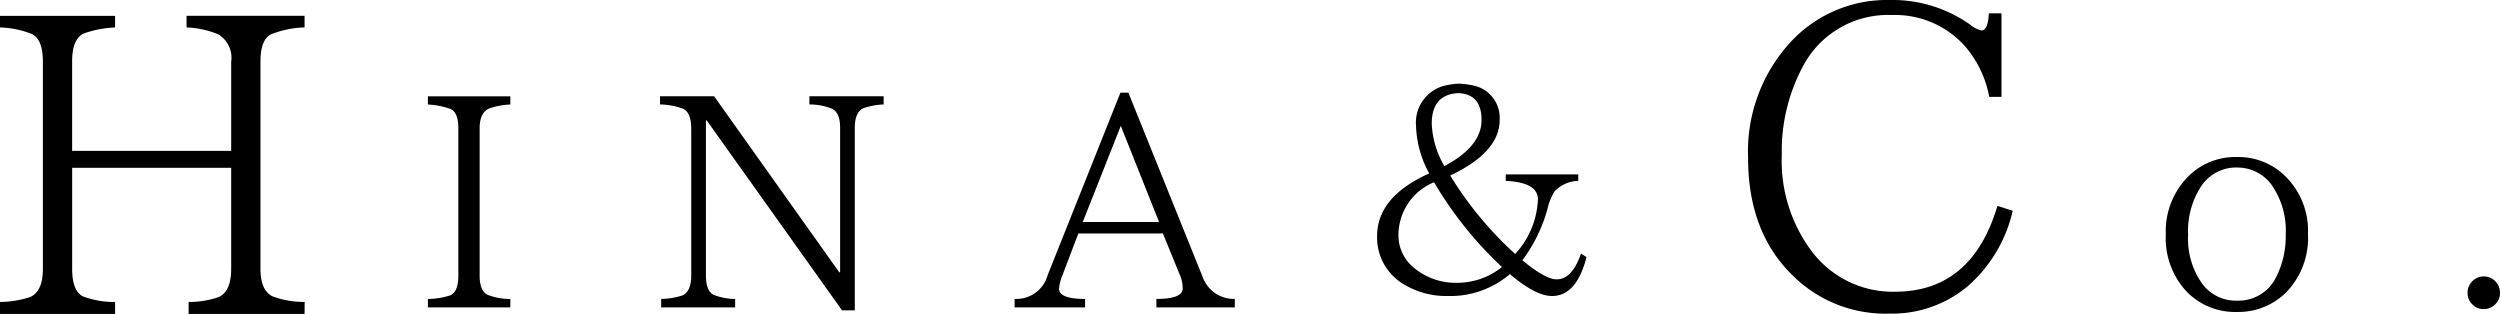
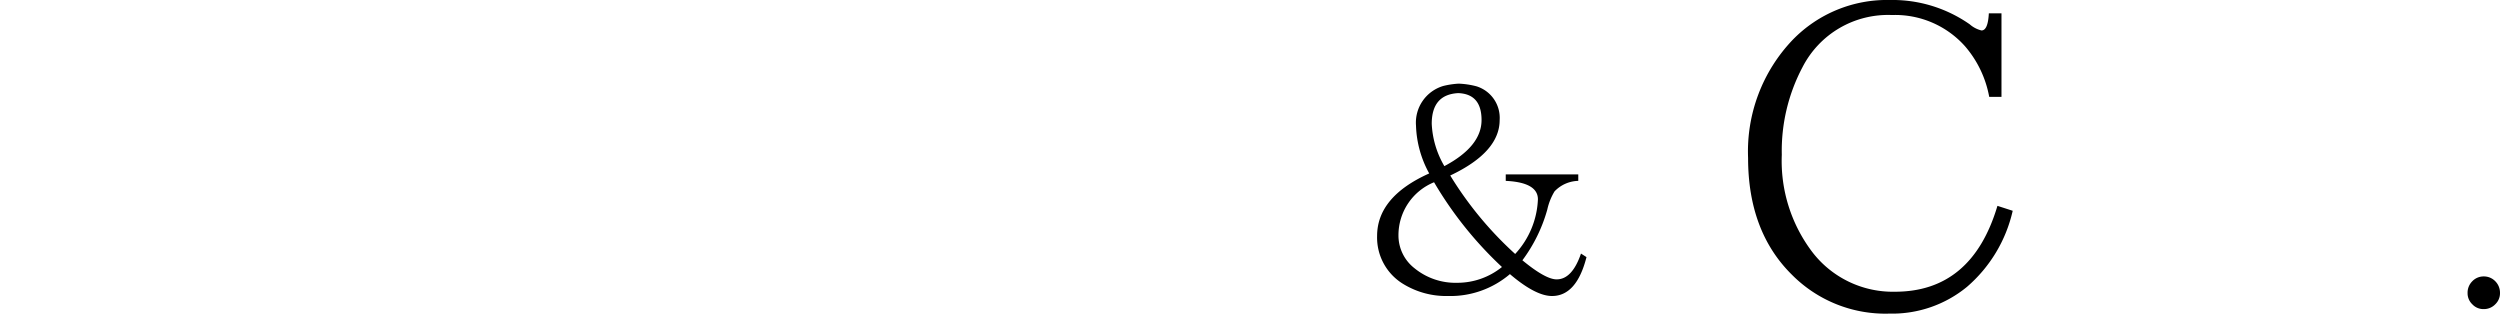
<svg xmlns="http://www.w3.org/2000/svg" width="215.082" height="27.01" viewBox="0 0 215.082 27.01">
  <g id="f_logo" transform="translate(-44.295 -138.993)">
    <g id="グループ_428" data-name="グループ 428" transform="translate(81.108 147.274)">
      <g id="グループ_427" data-name="グループ 427" transform="translate(0 0)">
        <g id="グループ_426" data-name="グループ 426" transform="translate(0 0)">
-           <path id="パス_5" data-name="パス 5" d="M9.109-9.18H2.016v-.726a6.378,6.378,0,0,0,1.915-.305c.468-.2.705-.771.705-1.7v-12.66q0-1.334-.631-1.663a6.7,6.7,0,0,0-1.989-.4v-.705H9.109v.705a6.24,6.24,0,0,0-1.831.347c-.542.239-.81.81-.81,1.715v12.66c0,.871.226,1.421.684,1.652a5.433,5.433,0,0,0,1.957.358Zm0,0" transform="translate(-2.016 27.344)" />
-         </g>
+           </g>
      </g>
    </g>
    <g id="グループ_431" data-name="グループ 431" transform="translate(101.081 147.274)">
      <g id="グループ_430" data-name="グループ 430" transform="translate(0 0)">
        <g id="グループ_429" data-name="グループ 429" transform="translate(0 0)">
-           <path id="パス_6" data-name="パス 6" d="M20.737-26.639a6.182,6.182,0,0,0-1.757.326q-.726.359-.726,1.684v15.7h-1.1L5.52-25.26H5.446v13.312c0,.892.216,1.452.652,1.684a5.128,5.128,0,0,0,1.863.358v.726H1.595v-.726a6.267,6.267,0,0,0,1.842-.305q.746-.347.747-1.736V-24.523c0-.926-.226-1.5-.674-1.736a6,6,0,0,0-2.01-.379v-.705H6.151L16.917-12.2h.074V-24.629c0-.855-.226-1.4-.674-1.631a5.18,5.18,0,0,0-1.968-.379v-.705h6.388Zm0,0" transform="translate(-1.5 27.344)" />
-         </g>
+           </g>
      </g>
    </g>
    <g id="グループ_434" data-name="グループ 434" transform="translate(131.586 146.969)">
      <g id="グループ_433" data-name="グループ 433" transform="translate(0 0)">
        <g id="グループ_432" data-name="グループ 432" transform="translate(0 0)">
-           <path id="パス_7" data-name="パス 7" d="M18.833-9.328H12.087v-.726q2.261,0,2.263-.905a2.95,2.95,0,0,0-.274-1.231l-1.431-3.5H5.373L3.995-12.064a3.829,3.829,0,0,0-.284,1.126q0,.884,2.242.884v.726H-.109v-.726H.038A2.789,2.789,0,0,0,2.732-12.1L8.994-27.8h.684l6.388,15.848a2.841,2.841,0,0,0,2.768,1.894Zm-6.514-7.345L9.025-24.945,5.752-16.674Zm0,0" transform="translate(0.109 27.797)" />
-         </g>
+           </g>
      </g>
    </g>
    <g id="グループ_437" data-name="グループ 437" transform="translate(162.768 146.19)">
      <g id="グループ_436" data-name="グループ 436" transform="translate(0 0)">
        <g id="グループ_435" data-name="グループ 435" transform="translate(0 0)">
          <path id="パス_8" data-name="パス 8" d="M15.3-13.757q1.989,1.642,2.947,1.642,1.334,0,2.094-2.22l.474.305q-.852,3.346-2.968,3.346-1.413,0-3.62-1.884A7.893,7.893,0,0,1,8.89-10.684a7.06,7.06,0,0,1-3.8-1.01A4.672,4.672,0,0,1,2.8-15.841q0-3.378,4.483-5.388a9.078,9.078,0,0,1-1.137-4.125,3.289,3.289,0,0,1,2.347-3.4,7.16,7.16,0,0,1,1.326-.2,7.011,7.011,0,0,1,1.536.231,2.841,2.841,0,0,1,1.989,2.894q0,2.77-4.252,4.778A30.814,30.814,0,0,0,14.678-14.3a7.35,7.35,0,0,0,1.957-4.7q0-1.46-2.768-1.589v-.558h6.24v.558a2.911,2.911,0,0,0-2.042.905,5.138,5.138,0,0,0-.621,1.557A13.265,13.265,0,0,1,15.3-13.757Zm-6.714-8.1q3.2-1.7,3.2-3.967,0-2.242-2.01-2.315Q7.5-28.017,7.5-25.5A7.886,7.886,0,0,0,8.585-21.86ZM7.7-20.471a4.915,4.915,0,0,0-3.062,4.557,3.567,3.567,0,0,0,1.379,2.841A5.566,5.566,0,0,0,9.69-11.821a6.1,6.1,0,0,0,3.852-1.358A32.415,32.415,0,0,1,7.7-20.471Zm0,0" transform="translate(-2.797 28.953)" />
        </g>
      </g>
    </g>
    <g id="グループ_440" data-name="グループ 440" transform="translate(230.629 152.504)">
      <g id="グループ_439" data-name="グループ 439" transform="translate(0 0)">
        <g id="グループ_438" data-name="グループ 438" transform="translate(0 0)">
-           <path id="パス_9" data-name="パス 9" d="M8.317-19.578a5.742,5.742,0,0,1,4.252,1.736,6.576,6.576,0,0,1,1.863,4.862,6.751,6.751,0,0,1-1.863,5.03,5.839,5.839,0,0,1-4.252,1.7,5.794,5.794,0,0,1-4.273-1.7A6.689,6.689,0,0,1,2.2-12.906a6.7,6.7,0,0,1,1.884-4.957A5.708,5.708,0,0,1,8.317-19.578Zm0,.9a3.6,3.6,0,0,0-3.073,1.61,7.03,7.03,0,0,0-1.126,4.157A6.674,6.674,0,0,0,5.35-8.655,3.588,3.588,0,0,0,8.317-7.223a3.6,3.6,0,0,0,3.368-2.01,7.776,7.776,0,0,0,.831-3.652,6.893,6.893,0,0,0-1.231-4.325A3.629,3.629,0,0,0,8.317-18.673Zm0,0" transform="translate(-2.203 19.578)" />
-         </g>
+           </g>
      </g>
    </g>
    <g id="グループ_443" data-name="グループ 443" transform="translate(256.589 162.775)">
      <g id="グループ_442" data-name="グループ 442" transform="translate(0 0)">
        <g id="グループ_441" data-name="グループ 441" transform="translate(0 0)">
          <path id="パス_10" data-name="パス 10" d="M3.925-4.328a1.362,1.362,0,0,1,1.01.421,1.4,1.4,0,0,1,.4,1.01,1.306,1.306,0,0,1-.4.958,1.352,1.352,0,0,1-1.01.421,1.292,1.292,0,0,1-.979-.421,1.3,1.3,0,0,1-.4-.958,1.385,1.385,0,0,1,.4-1.01A1.343,1.343,0,0,1,3.925-4.328Zm0,0" transform="translate(-2.547 4.328)" />
        </g>
      </g>
    </g>
    <g id="グループ_446" data-name="グループ 446" transform="translate(44.295 140.357)">
      <g id="グループ_445" data-name="グループ 445" transform="translate(0 0)">
        <g id="グループ_444" data-name="グループ 444" transform="translate(0 0)">
-           <path id="パス_11" data-name="パス 11" d="M28.954-12.964H18.977v-1.031a7.708,7.708,0,0,0,2.589-.421q1.073-.493,1.073-2.42v-8.7H8.959v8.7q0,1.855.894,2.347a7.53,7.53,0,0,0,2.8.495v1.031H2.75v-1.031a8.631,8.631,0,0,0,2.589-.421q1.1-.493,1.1-2.42V-34.695q0-1.851-.926-2.347A8.144,8.144,0,0,0,2.75-37.61v-1h9.9v1a9.117,9.117,0,0,0-2.631.495q-1.066.434-1.063,2.42v7.7H22.64v-7.672a2.344,2.344,0,0,0-1.105-2.347,7.875,7.875,0,0,0-2.736-.6v-1H28.954v1a8.38,8.38,0,0,0-2.9.6q-.9.466-.895,2.347v17.827q0,1.811,1,2.347a7.6,7.6,0,0,0,2.8.495Zm0,0" transform="translate(-2.75 38.609)" />
-         </g>
+           </g>
      </g>
    </g>
    <g id="グループ_449" data-name="グループ 449" transform="translate(194.691 138.993)">
      <g id="グループ_448" data-name="グループ 448" transform="translate(0 0)">
        <g id="グループ_447" data-name="グループ 447" transform="translate(0 0)">
          <path id="パス_12" data-name="パス 12" d="M25.966-21.1a12.188,12.188,0,0,1-3.936,6.546,10.127,10.127,0,0,1-6.661,2.3,11.323,11.323,0,0,1-8.4-3.346Q3.2-19.324,3.2-25.638A13.886,13.886,0,0,1,7.044-35.814a11.3,11.3,0,0,1,8.366-3.42,11.587,11.587,0,0,1,6.861,2.094,2.352,2.352,0,0,0,1.01.526c.371,0,.581-.489.631-1.473H25V-30.9H23.945a9.188,9.188,0,0,0-2.084-4.357,8.05,8.05,0,0,0-6.283-2.684,8.261,8.261,0,0,0-7.7,4.494A15.39,15.39,0,0,0,6.1-25.922a12.955,12.955,0,0,0,2.652,8.408,8.73,8.73,0,0,0,7.082,3.378q6.618,0,8.819-7.388Zm0,0" transform="translate(-3.203 39.234)" />
        </g>
      </g>
    </g>
  </g>
</svg>